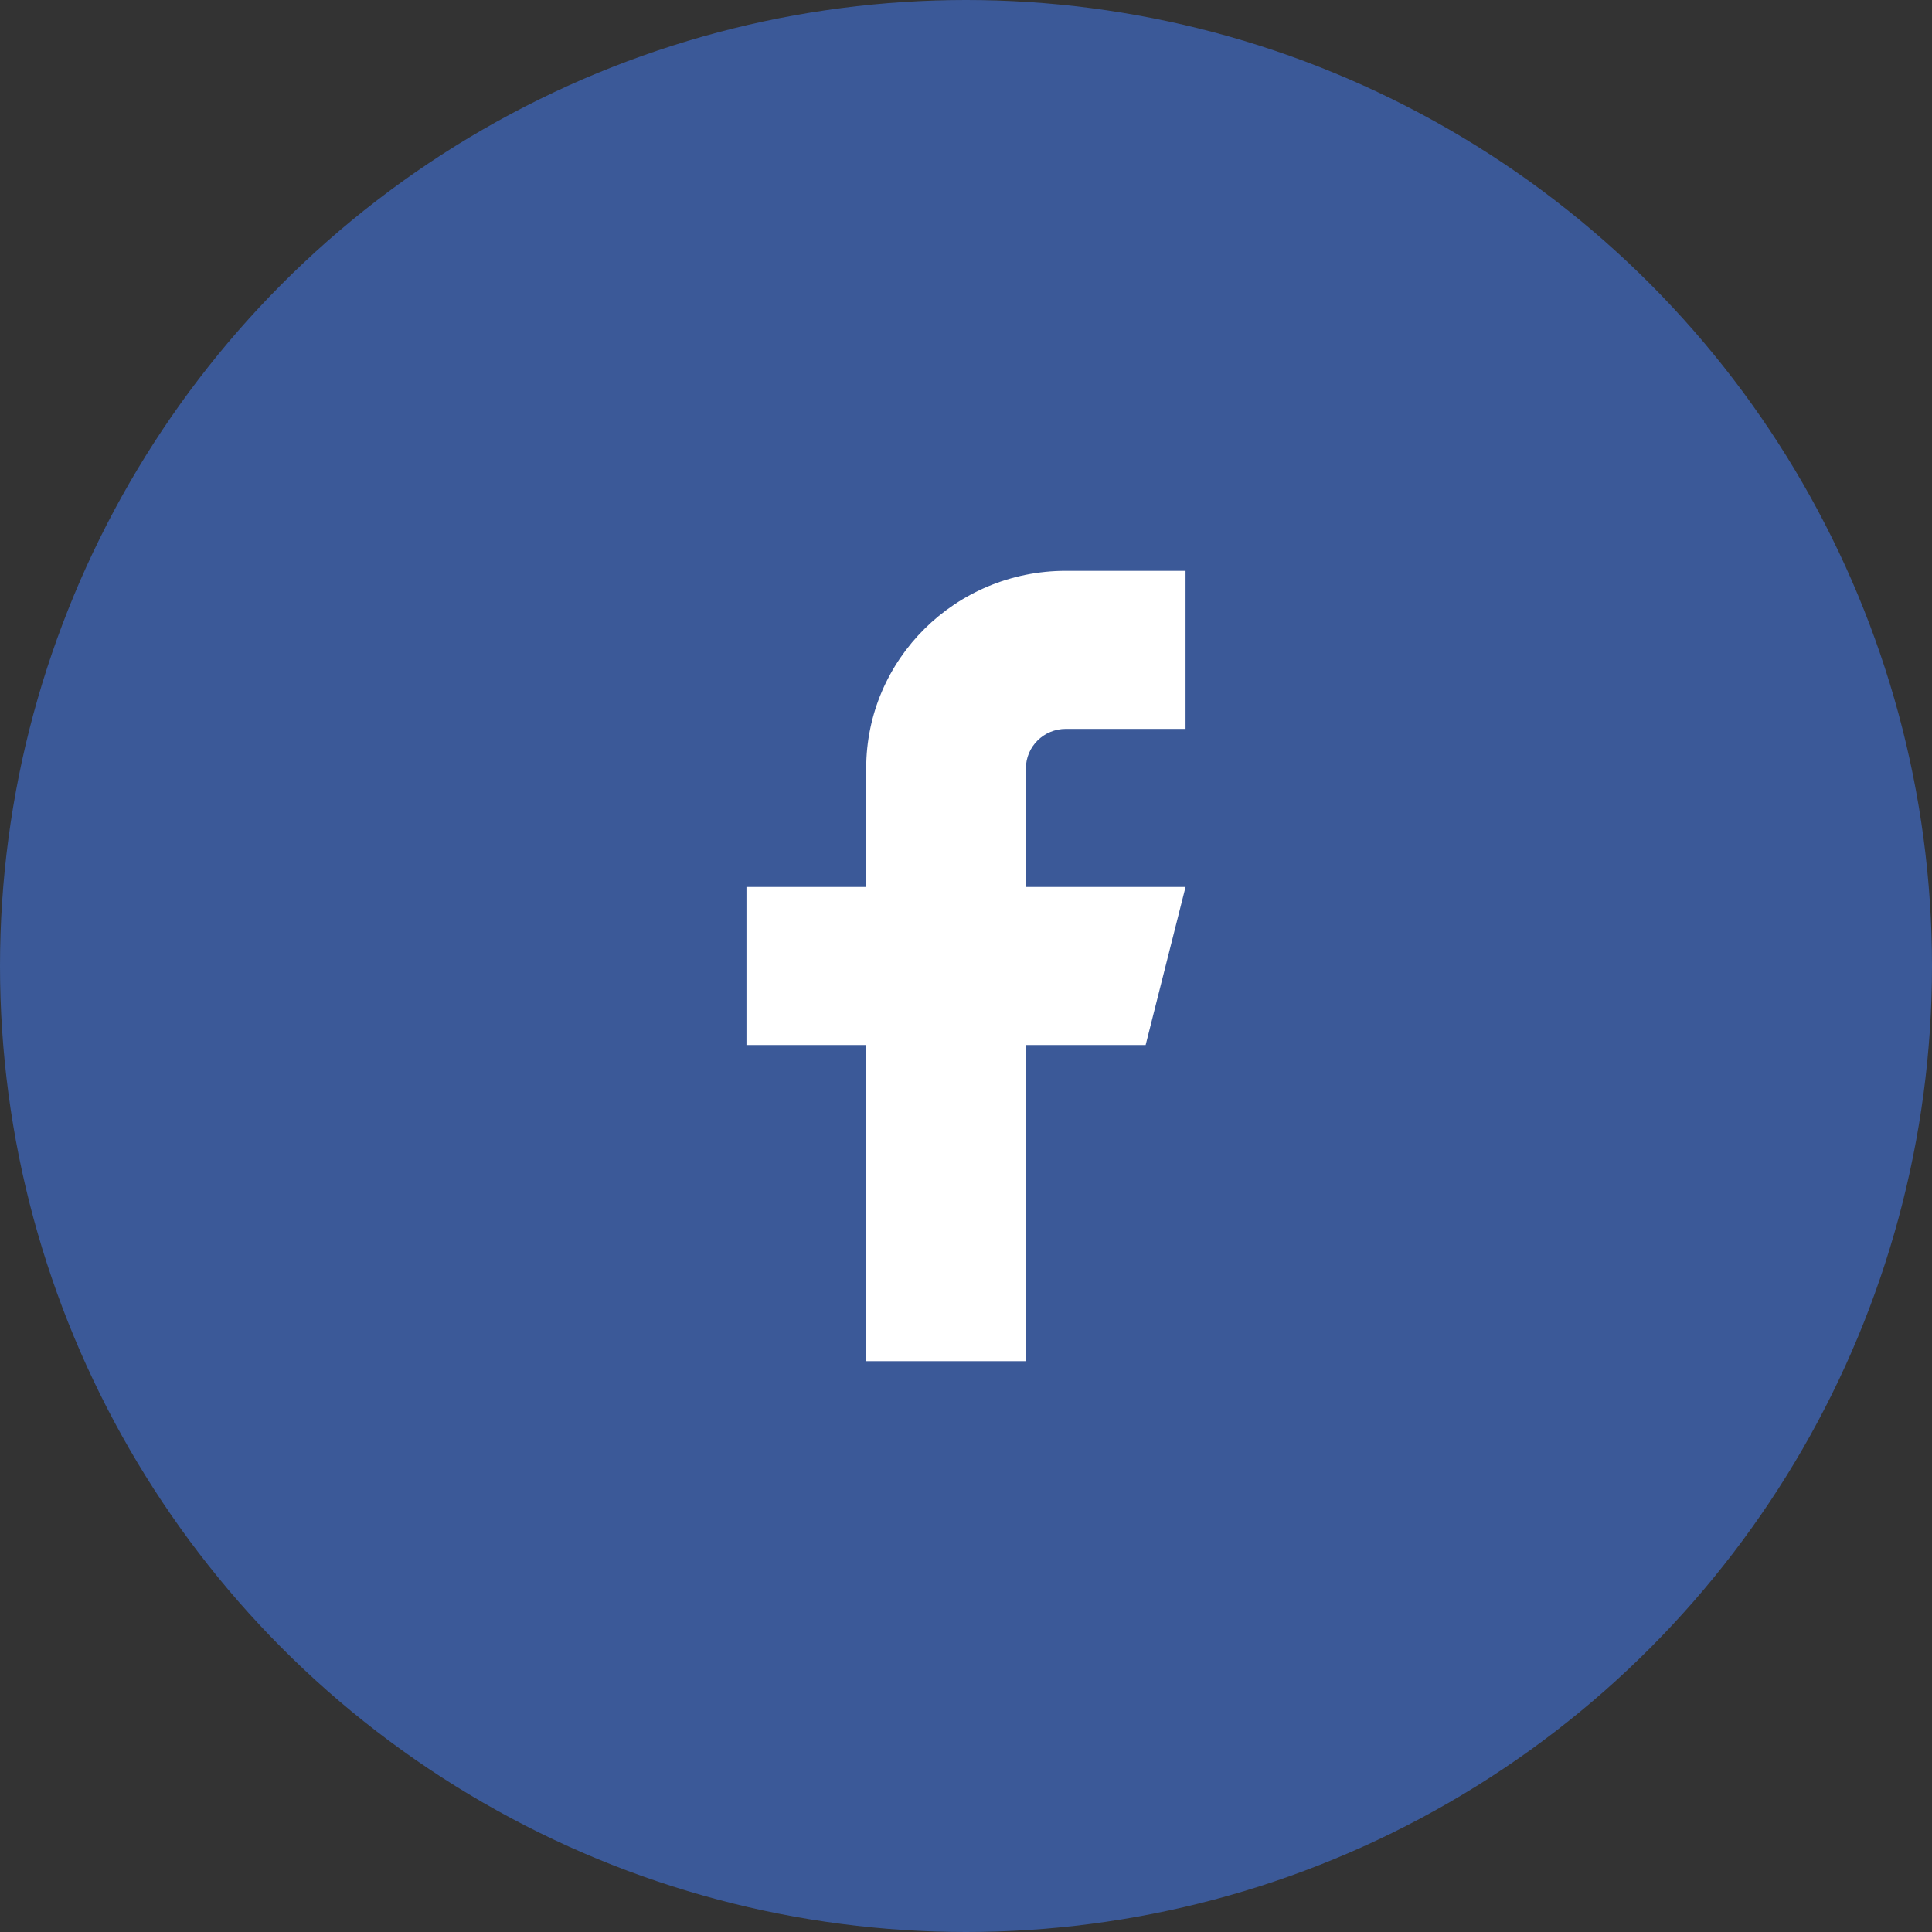
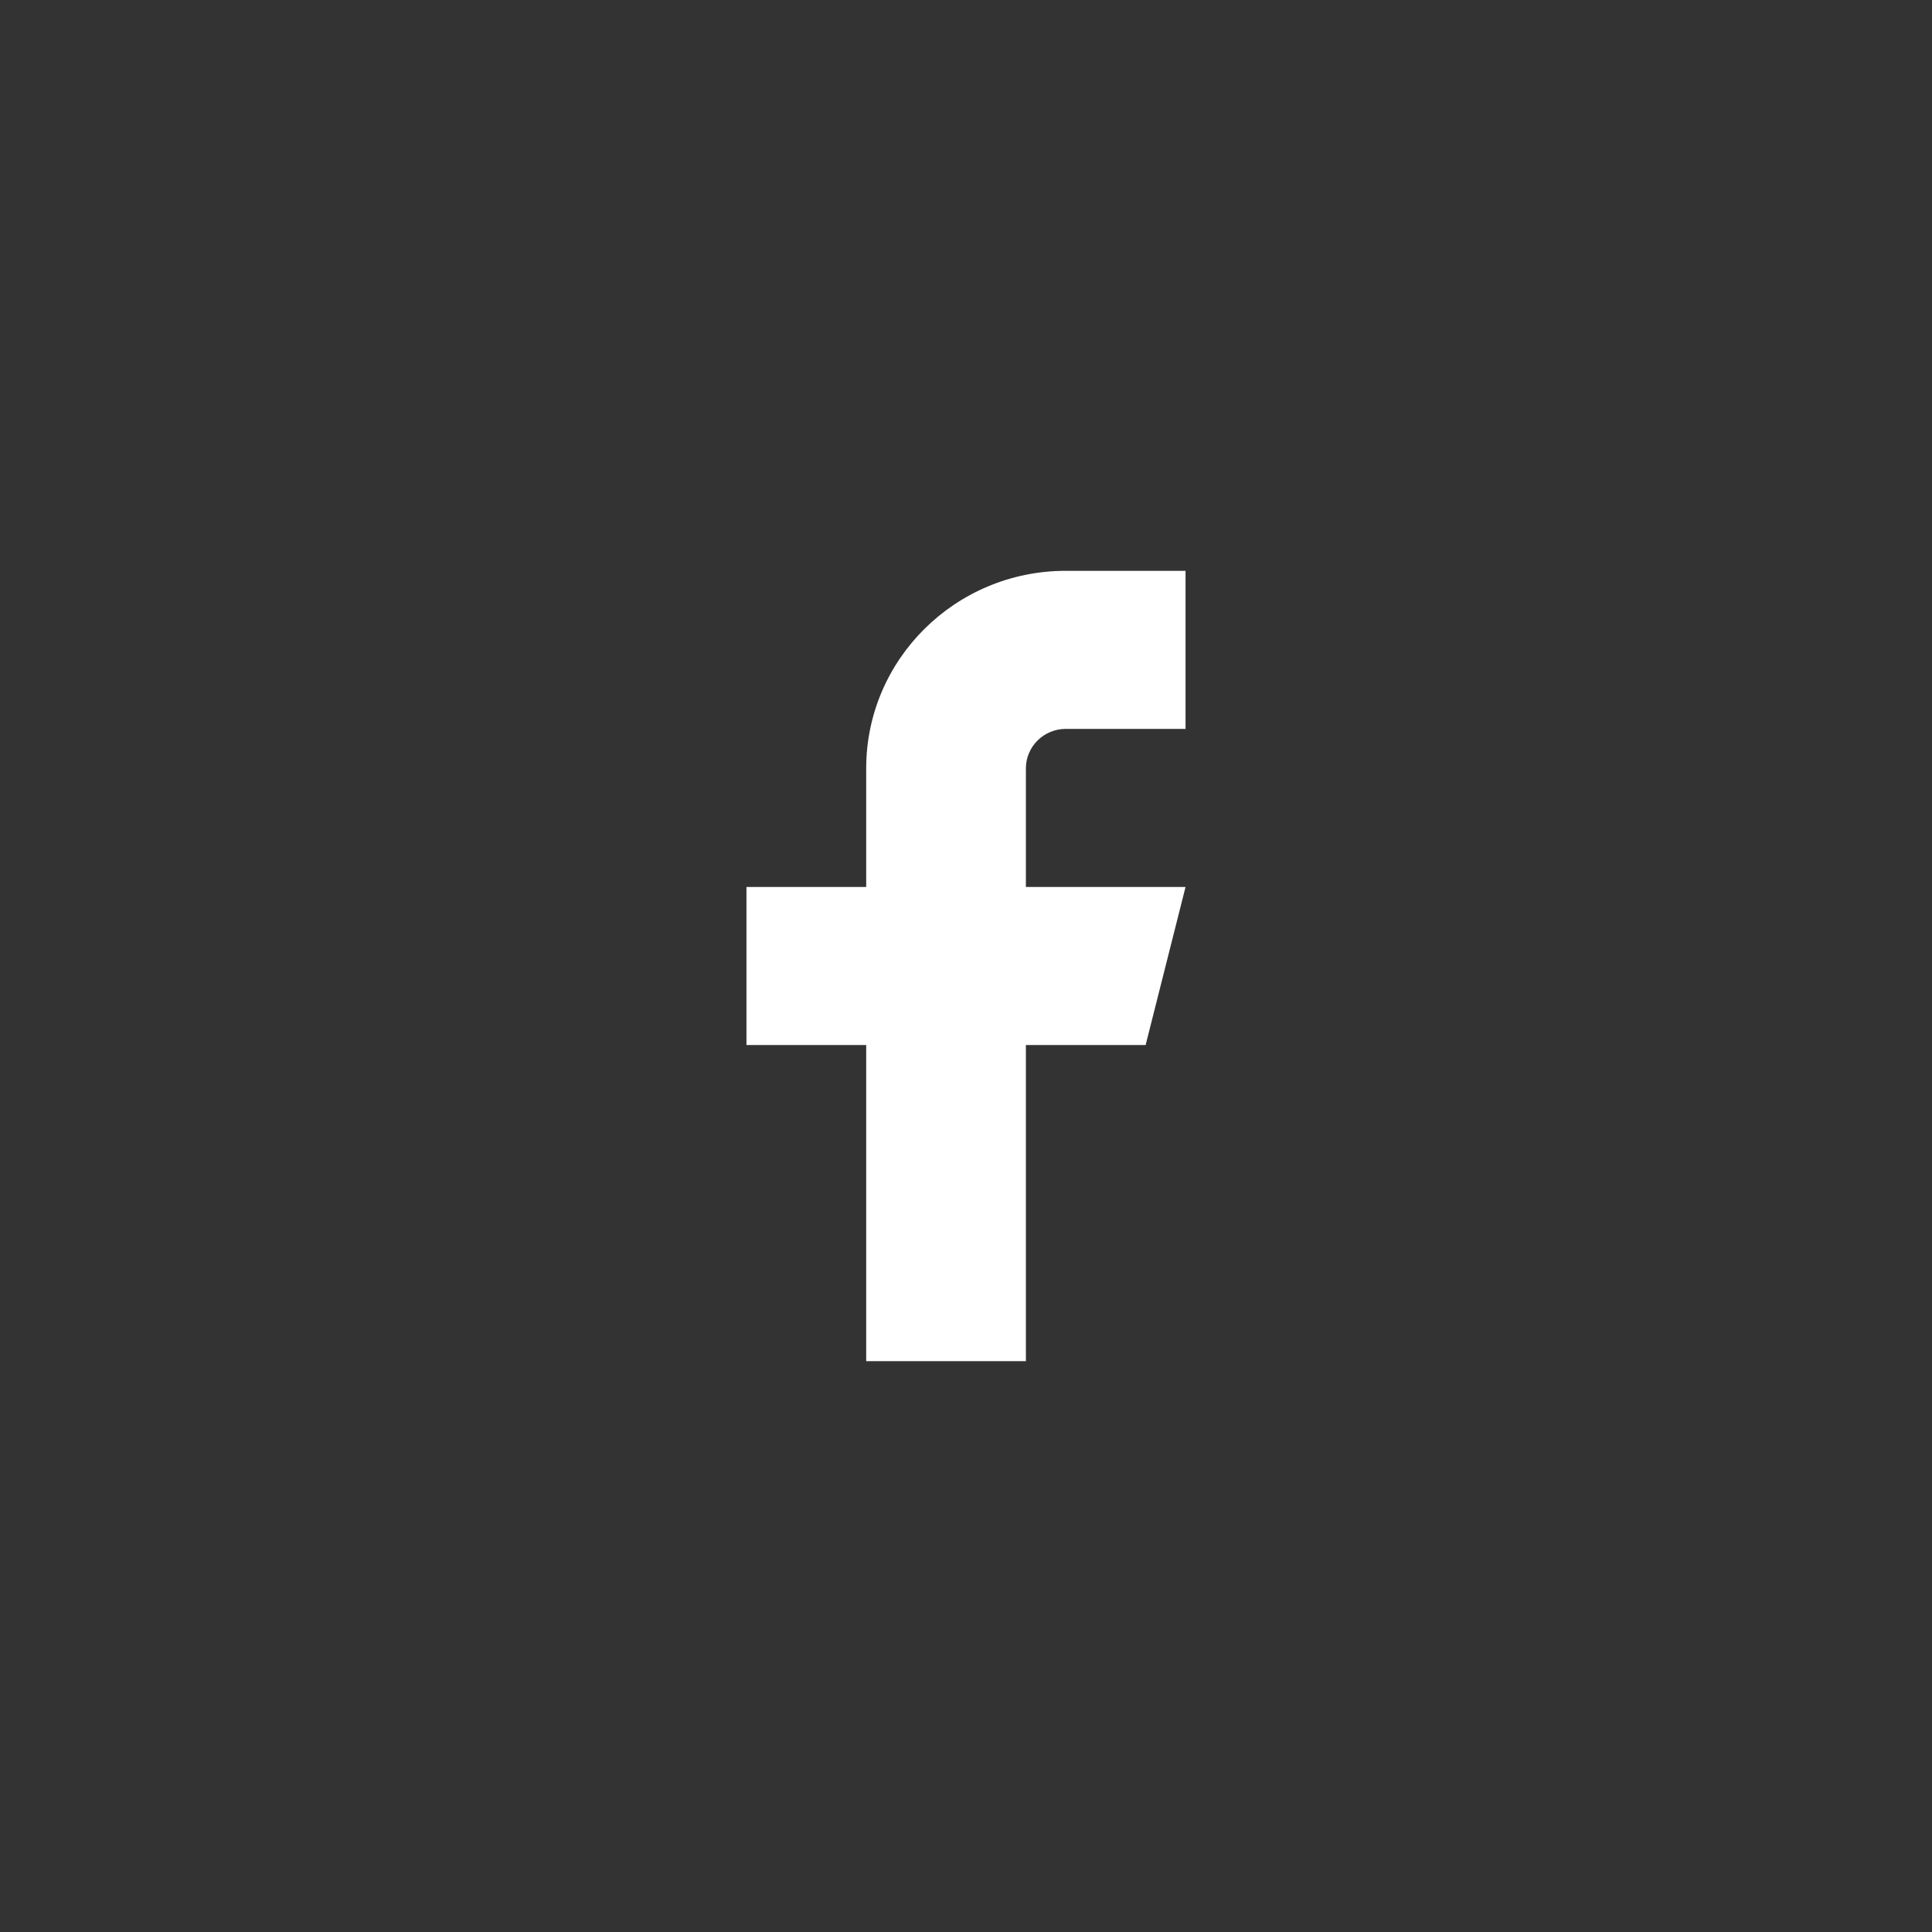
<svg xmlns="http://www.w3.org/2000/svg" width="44px" height="44px" viewBox="0 0 44 44" version="1.1">
  <rect x="0" y="0" width="44" height="44" fill="#333333" stroke="none" />
  <title>Facebook</title>
  <g id="MVP" stroke="none" stroke-width="1" fill="none" fill-rule="evenodd">
    <g id="D_NRx__Pipeline" transform="translate(-200, -4367)">
      <g id="Content_Follow_Us" transform="translate(0, 4068)">
        <g id="Copy" transform="translate(200, 110)">
          <g id="Facebook" transform="translate(0, 189)">
-             <circle id="area" fill="#3B5998" fill-rule="nonzero" cx="22" cy="22" r="22" />
            <path d="M27,13 L24.273,13 C21.762,13 19.727,15.015 19.727,17.5 L19.727,20.2 L17,20.2 L17,23.8 L19.727,23.8 L19.727,31 L23.364,31 L23.364,23.8 L26.091,23.8 L27,20.2 L23.364,20.2 L23.364,17.5 C23.364,17.003 23.771,16.6 24.273,16.6 L27,16.6 L27,13 Z" id="icon" fill="#FFFFFF" />
          </g>
        </g>
      </g>
    </g>
  </g>
</svg>